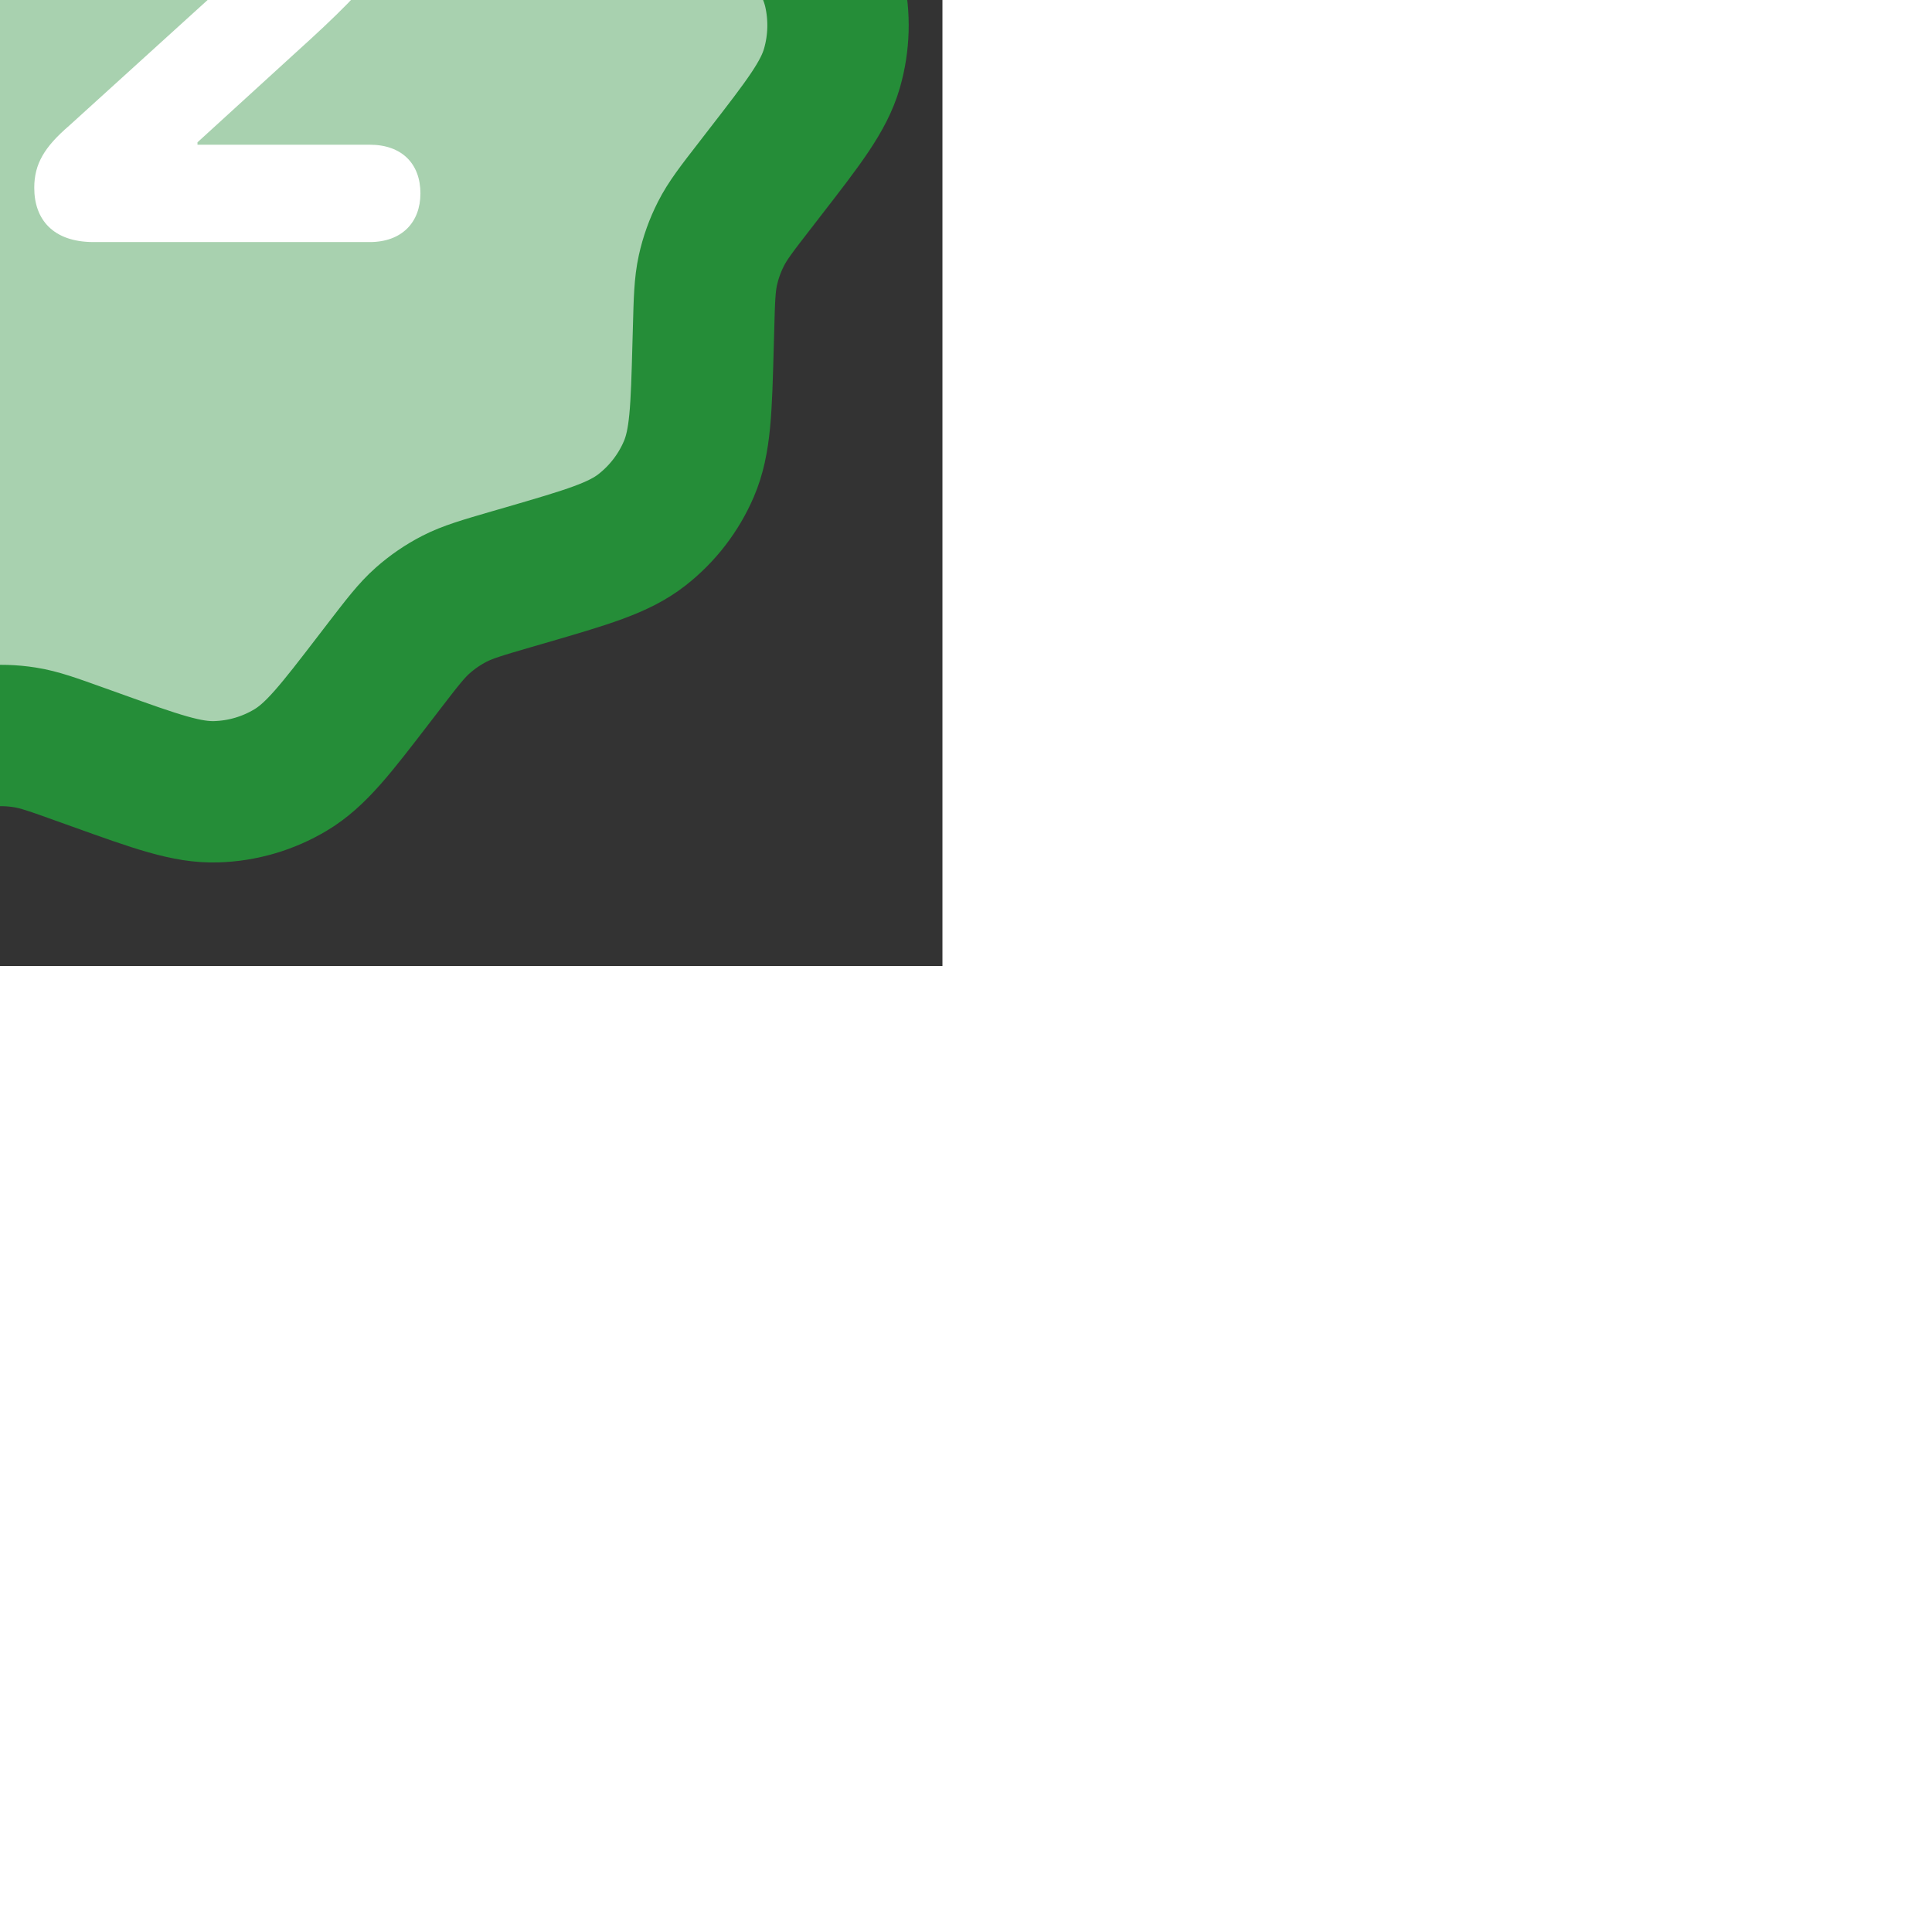
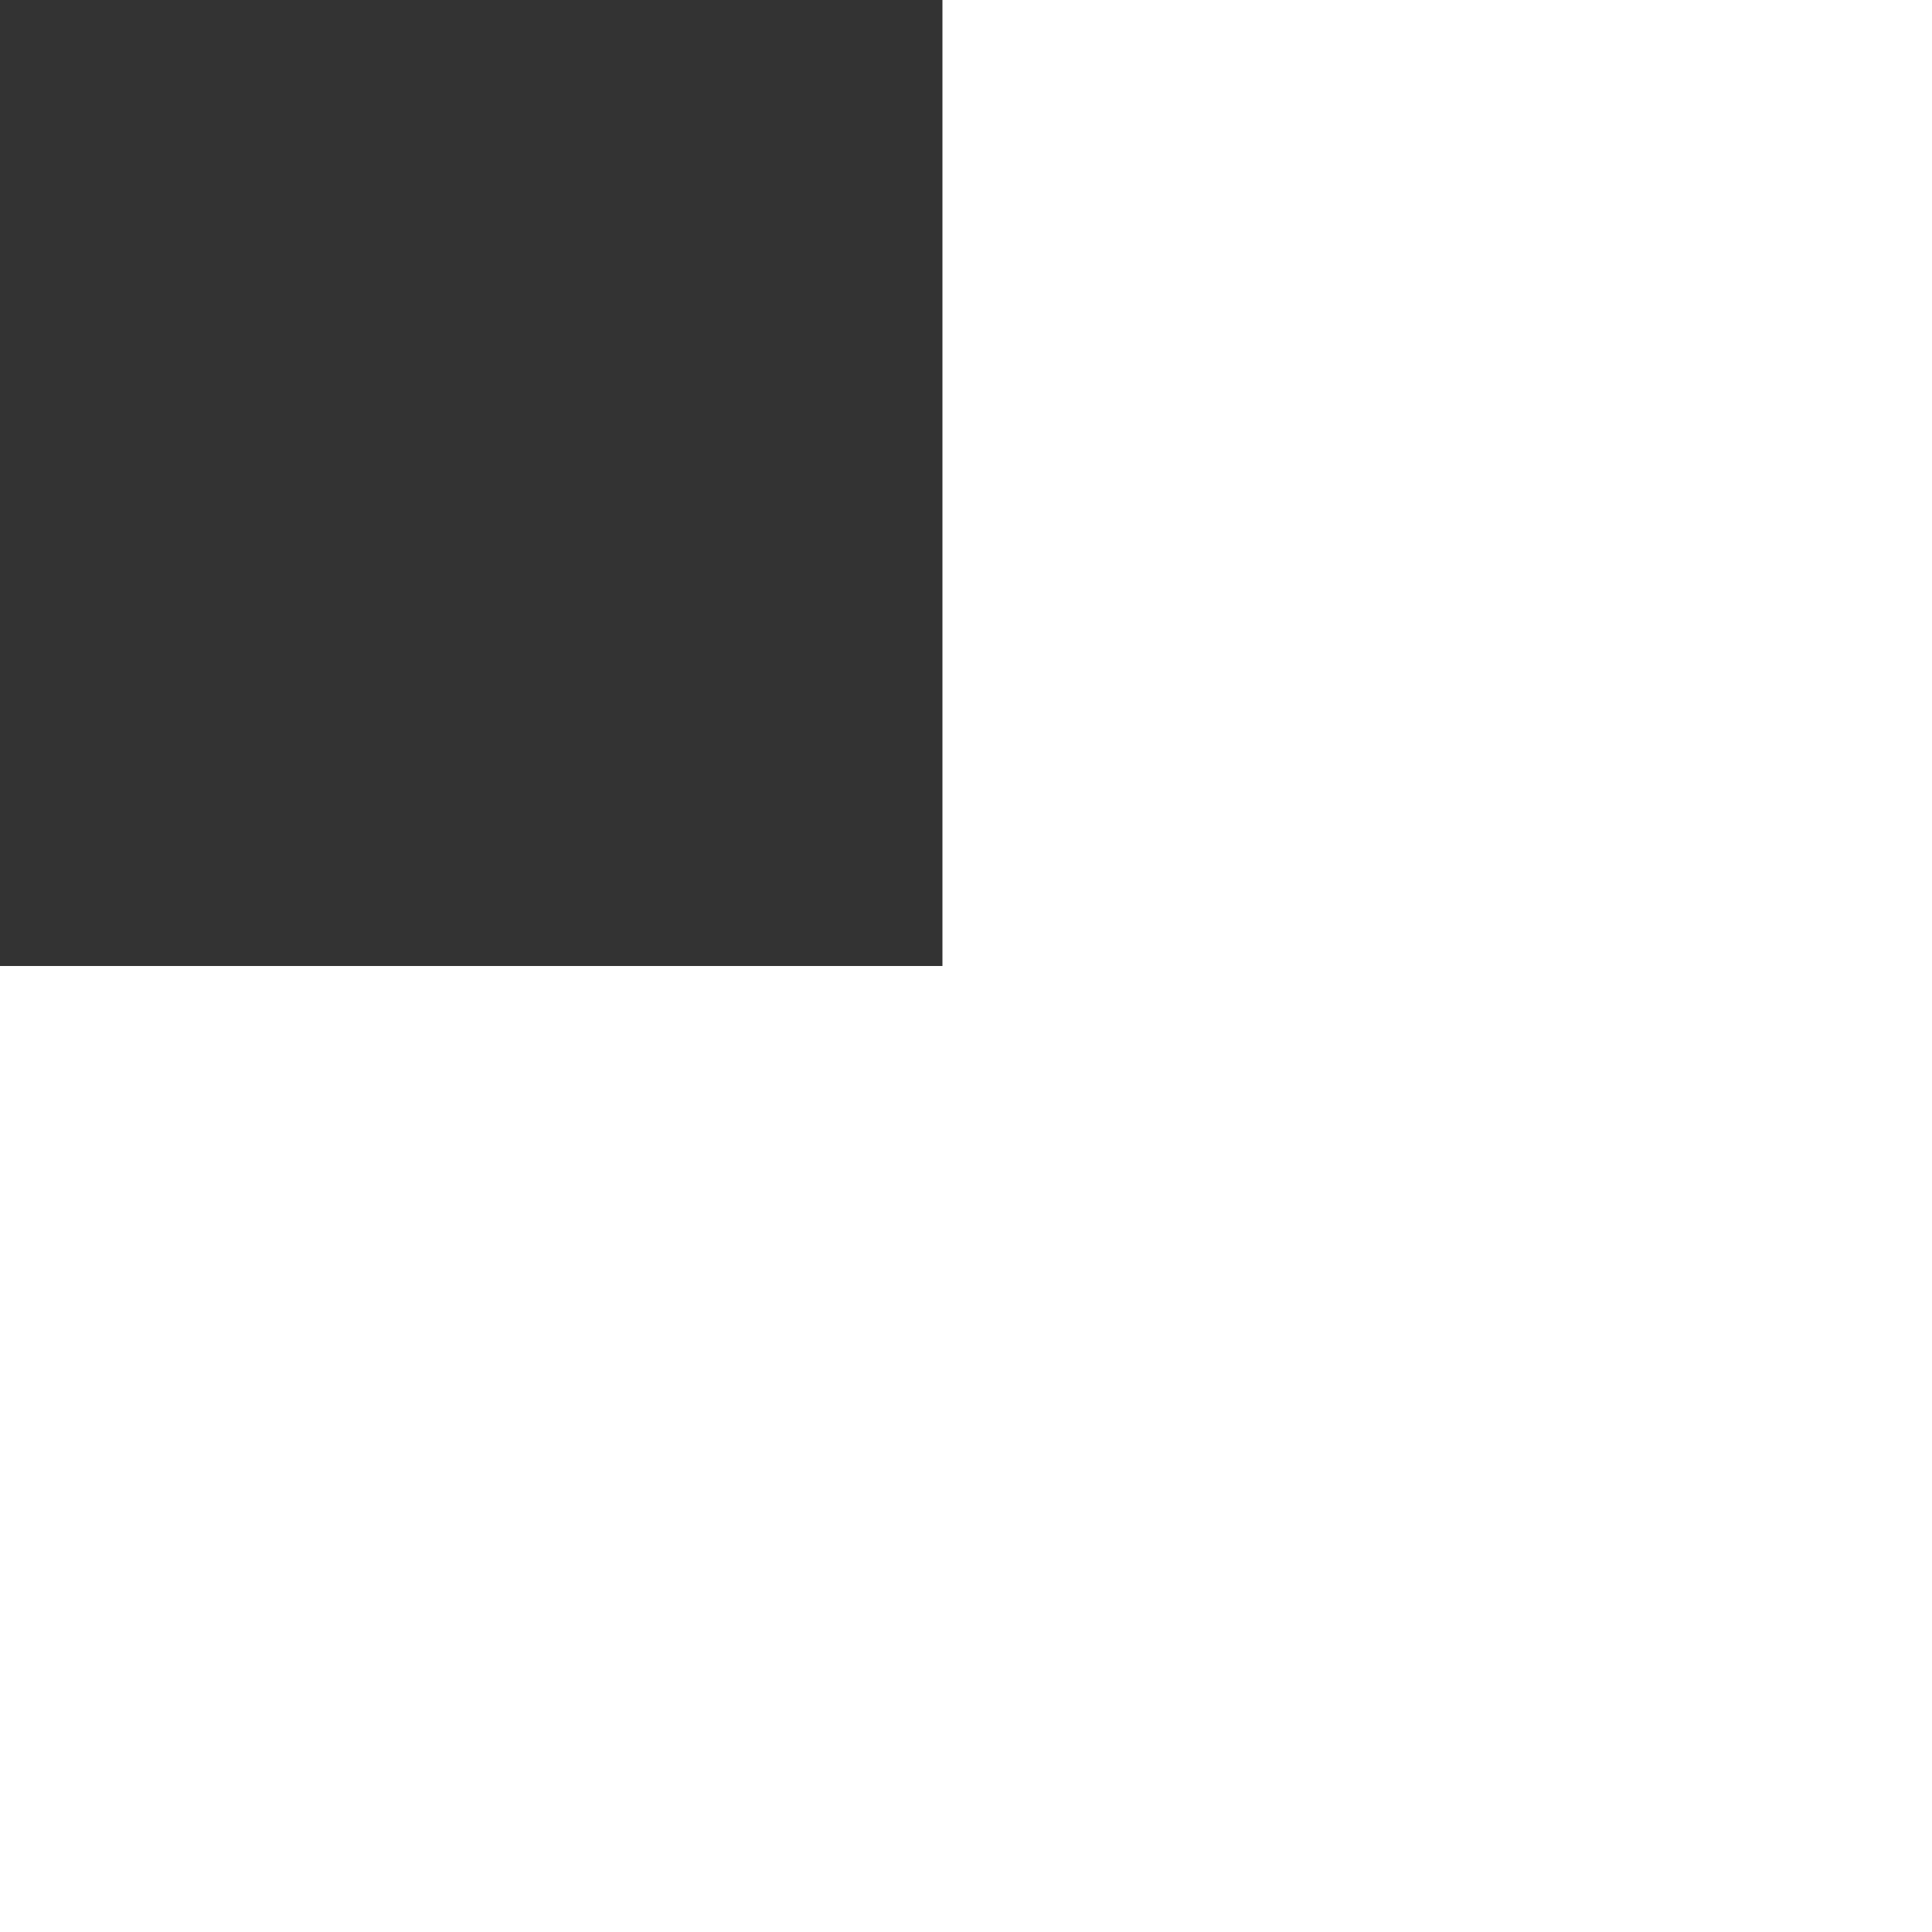
<svg xmlns="http://www.w3.org/2000/svg" class="absolute left-1/2 top-1/2 size-6 -translate-x-1/2 -translate-y-1/2 tablet:size-10" width="40" height="41" viewBox="0 0 40 41" fill="none" data-v-de365b14="" style="transition: none !important; animation-duration: 0s !important; animation-delay: -0s; animation-play-state: paused; fill: none; height: 40px; transform: matrix(1, 0, 0, 1, -50.0%, -50.0%); transition-property: none; visibility: visible; width: 40px">
  <rect x="0" y="0" width="40" height="41" fill="#333333" stroke="none" />
-   <path d="M22.948 4.758C24.265 4.369 24.924 4.174 25.548 4.231C26.099 4.281 26.628 4.47 27.086 4.78C27.605 5.132 27.992 5.699 28.764 6.834L28.945 7.099C29.302 7.625 29.481 7.888 29.702 8.108C29.898 8.303 30.117 8.472 30.356 8.612C30.625 8.77 30.924 8.876 31.523 9.089L31.825 9.196C33.12 9.655 33.767 9.885 34.238 10.297C34.654 10.662 34.971 11.126 35.16 11.646C35.373 12.235 35.352 12.921 35.31 14.294L35.3 14.614C35.281 15.25 35.271 15.568 35.32 15.875C35.364 16.148 35.442 16.414 35.553 16.668C35.677 16.953 35.857 17.215 36.217 17.739L36.398 18.004C37.175 19.136 37.564 19.702 37.703 20.313C37.825 20.852 37.809 21.414 37.656 21.946C37.482 22.548 37.062 23.091 36.221 24.176L36.025 24.43C35.635 24.932 35.441 25.184 35.3 25.462C35.175 25.708 35.081 25.969 35.022 26.239C34.955 26.544 34.947 26.861 34.93 27.497L34.921 27.817C34.884 29.19 34.866 29.876 34.619 30.452C34.401 30.961 34.057 31.406 33.621 31.746C33.127 32.131 32.467 32.323 31.149 32.707L30.841 32.796C30.231 32.974 29.926 33.063 29.648 33.205C29.402 33.331 29.173 33.488 28.967 33.671C28.734 33.878 28.54 34.13 28.152 34.634L27.957 34.888C27.121 35.977 26.702 36.522 26.164 36.842C25.689 37.126 25.15 37.284 24.597 37.302C23.97 37.323 23.324 37.091 22.032 36.627L21.73 36.519C21.132 36.304 20.833 36.196 20.525 36.148C20.252 36.105 19.974 36.097 19.7 36.124C19.39 36.155 19.085 36.245 18.475 36.425L18.168 36.516C16.851 36.905 16.192 37.099 15.568 37.042C15.017 36.992 14.488 36.803 14.03 36.493C13.511 36.142 13.124 35.575 12.352 34.439L12.171 34.175C11.814 33.649 11.635 33.386 11.414 33.166C11.218 32.971 10.998 32.802 10.76 32.662C10.492 32.504 10.192 32.398 9.593 32.185L9.291 32.078C7.997 31.619 7.35 31.389 6.878 30.976C6.462 30.612 6.145 30.148 5.956 29.628C5.743 29.038 5.764 28.352 5.806 26.98L5.816 26.66C5.835 26.024 5.845 25.706 5.796 25.399C5.752 25.126 5.674 24.859 5.563 24.606C5.439 24.321 5.259 24.059 4.899 23.534L4.718 23.27C3.941 22.138 3.552 21.572 3.413 20.961C3.291 20.421 3.307 19.86 3.46 19.328C3.634 18.726 4.054 18.183 4.895 17.097L5.091 16.844C5.481 16.341 5.675 16.09 5.816 15.812C5.941 15.566 6.035 15.304 6.094 15.034C6.161 14.73 6.169 14.412 6.186 13.777L6.195 13.457C6.232 12.084 6.25 11.398 6.497 10.822C6.715 10.313 7.059 9.868 7.495 9.528C7.989 9.143 8.649 8.951 9.967 8.567L10.274 8.477C10.885 8.3 11.19 8.211 11.468 8.069C11.714 7.943 11.943 7.786 12.149 7.603C12.382 7.396 12.576 7.144 12.963 6.639L13.159 6.386C13.995 5.297 14.414 4.752 14.952 4.431C15.427 4.148 15.966 3.99 16.519 3.972C17.146 3.951 17.792 4.183 19.084 4.647L19.386 4.755C19.984 4.97 20.284 5.078 20.591 5.126C20.864 5.168 21.142 5.176 21.417 5.15C21.727 5.119 22.032 5.029 22.641 4.849L22.948 4.758Z" fill="#A8D1AF" stroke="#258D38" stroke-width="3" stroke-linecap="round" stroke-linejoin="round" data-v-de365b14="" style="transition: none !important; animation-duration: 0s !important; animation-delay: -0s; animation-play-state: paused; fill: rgb(168, 209, 175); stroke: rgb(37, 141, 56); stroke-linecap: round; stroke-linejoin: round; stroke-width: 3px; transform-origin: 0px 0px; transition-property: none; visibility: visible" />
-   <path d="M21.986 25.637C21.122 25.637 20.727 25.153 20.727 24.487C20.727 23.981 20.939 23.623 21.466 23.169L24.484 20.429C25.722 19.301 26.059 18.818 26.059 18.129C26.059 17.368 25.473 16.826 24.63 16.826C23.935 16.826 23.459 17.163 23.07 17.866C22.733 18.386 22.419 18.598 21.877 18.598C21.181 18.598 20.763 18.195 20.763 17.536C20.763 17.331 20.793 17.141 20.873 16.95C21.334 15.734 22.741 14.804 24.667 14.804C27.077 14.804 28.659 16.086 28.659 17.954C28.659 19.309 27.97 20.085 26.293 21.601L24.191 23.52V23.571H27.846C28.527 23.571 28.922 23.974 28.922 24.604C28.922 25.219 28.527 25.637 27.846 25.637H21.986Z" fill="white" data-v-de365b14="" style="transition: none !important; animation-duration: 0s !important; animation-delay: -0s; animation-play-state: paused; fill: rgb(255, 255, 255); transform-origin: 0px 0px; transition-property: none; visibility: visible" />
  <path d="M13.313 25.805C12.632 25.805 12.148 25.38 12.148 24.758C12.148 24.436 12.251 24.194 12.522 23.842L14.17 21.674L12.515 19.448C12.324 19.199 12.236 18.942 12.236 18.635C12.236 17.976 12.764 17.492 13.467 17.492C14.016 17.492 14.294 17.69 14.661 18.276L15.906 20.209H15.957L17.18 18.283C17.539 17.705 17.817 17.492 18.308 17.492C19.033 17.492 19.509 17.924 19.509 18.591C19.509 18.92 19.414 19.177 19.136 19.528L17.539 21.616L19.194 23.85C19.392 24.113 19.487 24.362 19.487 24.655C19.487 25.373 18.953 25.805 18.25 25.805C17.722 25.805 17.495 25.578 17.188 25.109L15.803 23.007H15.752L14.419 25.051C14.023 25.659 13.782 25.805 13.313 25.805Z" fill="white" data-v-de365b14="" style="transition: none !important; animation-duration: 0s !important; animation-delay: -0s; animation-play-state: paused; fill: rgb(255, 255, 255); transform-origin: 0px 0px; transition-property: none; visibility: visible" />
</svg>